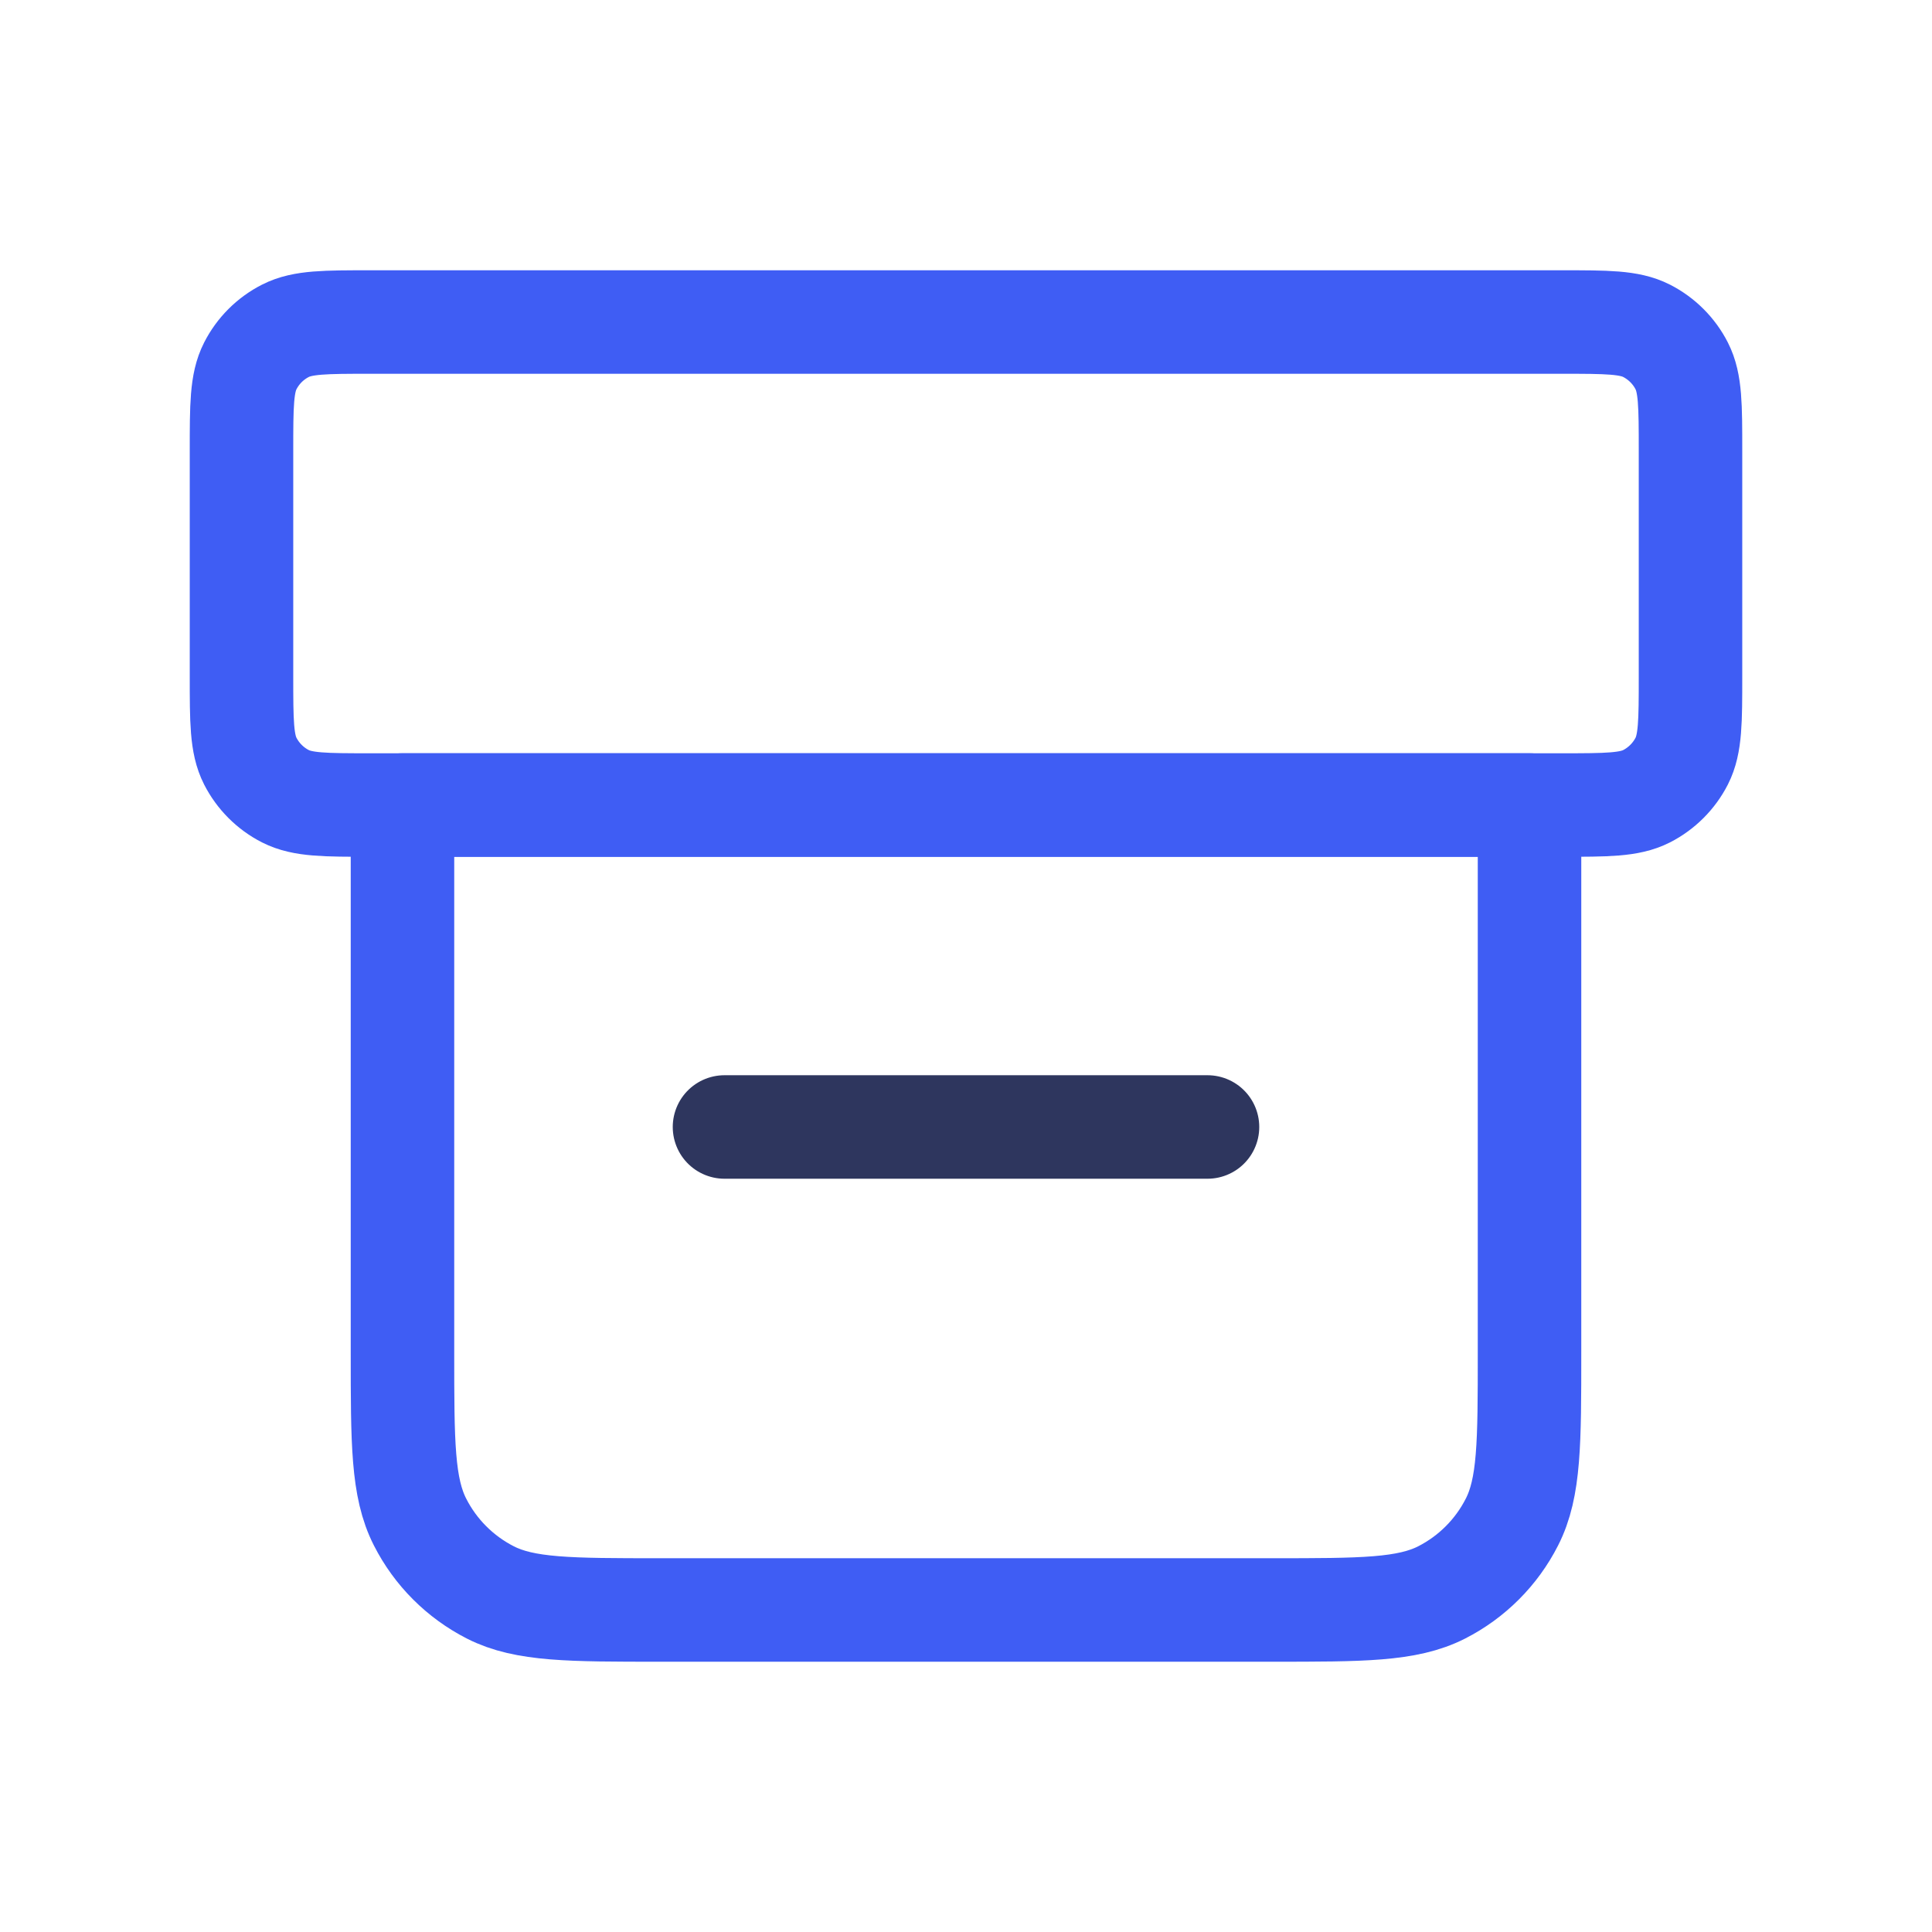
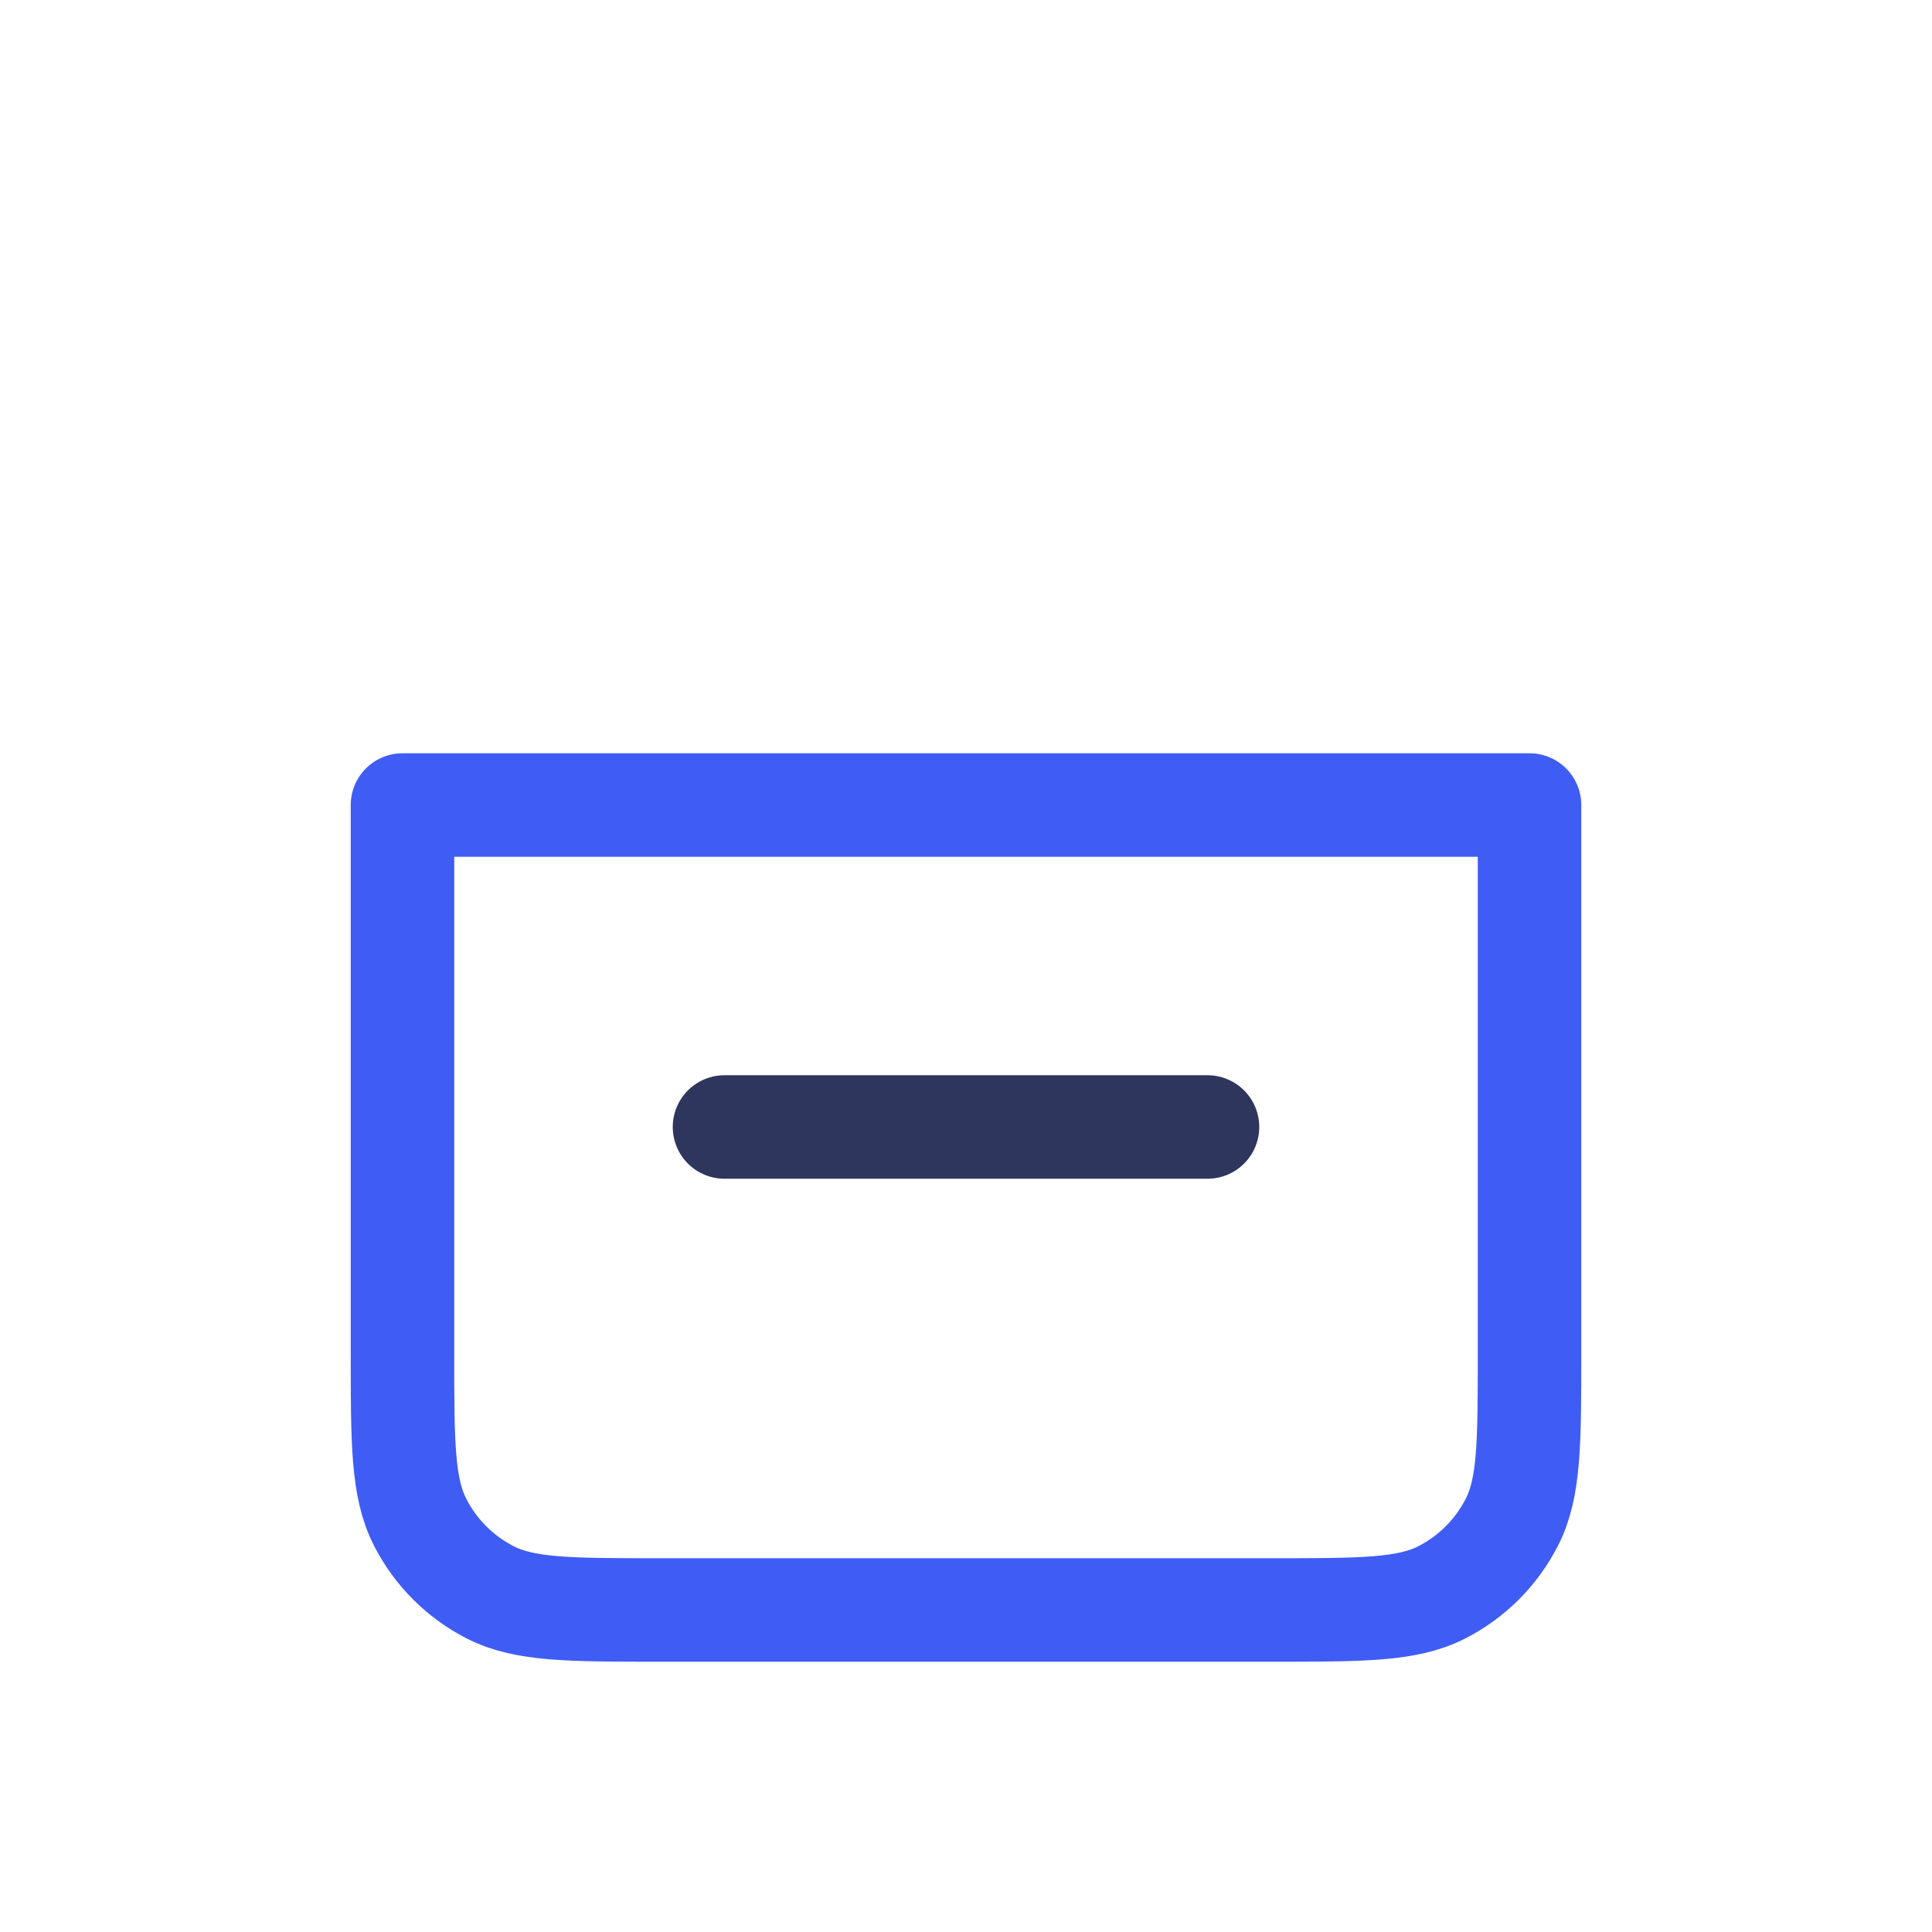
<svg xmlns="http://www.w3.org/2000/svg" width="28" height="28" viewBox="0 0 28 28" fill="none">
  <path d="M10.5 16.333H17.5" stroke="#2E365E" stroke-width="1.5" stroke-linecap="round" stroke-linejoin="round" />
-   <path d="M3.5 6.533C3.5 5.88 3.5 5.553 3.627 5.304C3.739 5.084 3.917 4.906 4.137 4.794C4.387 4.667 4.713 4.667 5.367 4.667H22.633C23.287 4.667 23.613 4.667 23.863 4.794C24.082 4.906 24.261 5.084 24.373 5.304C24.5 5.553 24.5 5.88 24.5 6.533V9.8C24.5 10.453 24.5 10.78 24.373 11.03C24.261 11.249 24.082 11.428 23.863 11.54C23.613 11.667 23.287 11.667 22.633 11.667H5.367C4.713 11.667 4.387 11.667 4.137 11.54C3.917 11.428 3.739 11.249 3.627 11.03C3.5 10.78 3.5 10.453 3.5 9.8V6.533Z" stroke="#3F5DF4" stroke-width="1.5" stroke-linecap="round" stroke-linejoin="round" />
  <path d="M5.833 11.667H22.167V19.6C22.167 20.907 22.167 21.56 21.912 22.059C21.689 22.498 21.332 22.855 20.893 23.079C20.393 23.333 19.74 23.333 18.433 23.333H9.567C8.26 23.333 7.606 23.333 7.107 23.079C6.668 22.855 6.311 22.498 6.088 22.059C5.833 21.56 5.833 20.907 5.833 19.6V11.667Z" stroke="#3F5DF4" stroke-width="1.5" stroke-linecap="round" stroke-linejoin="round" />
</svg>